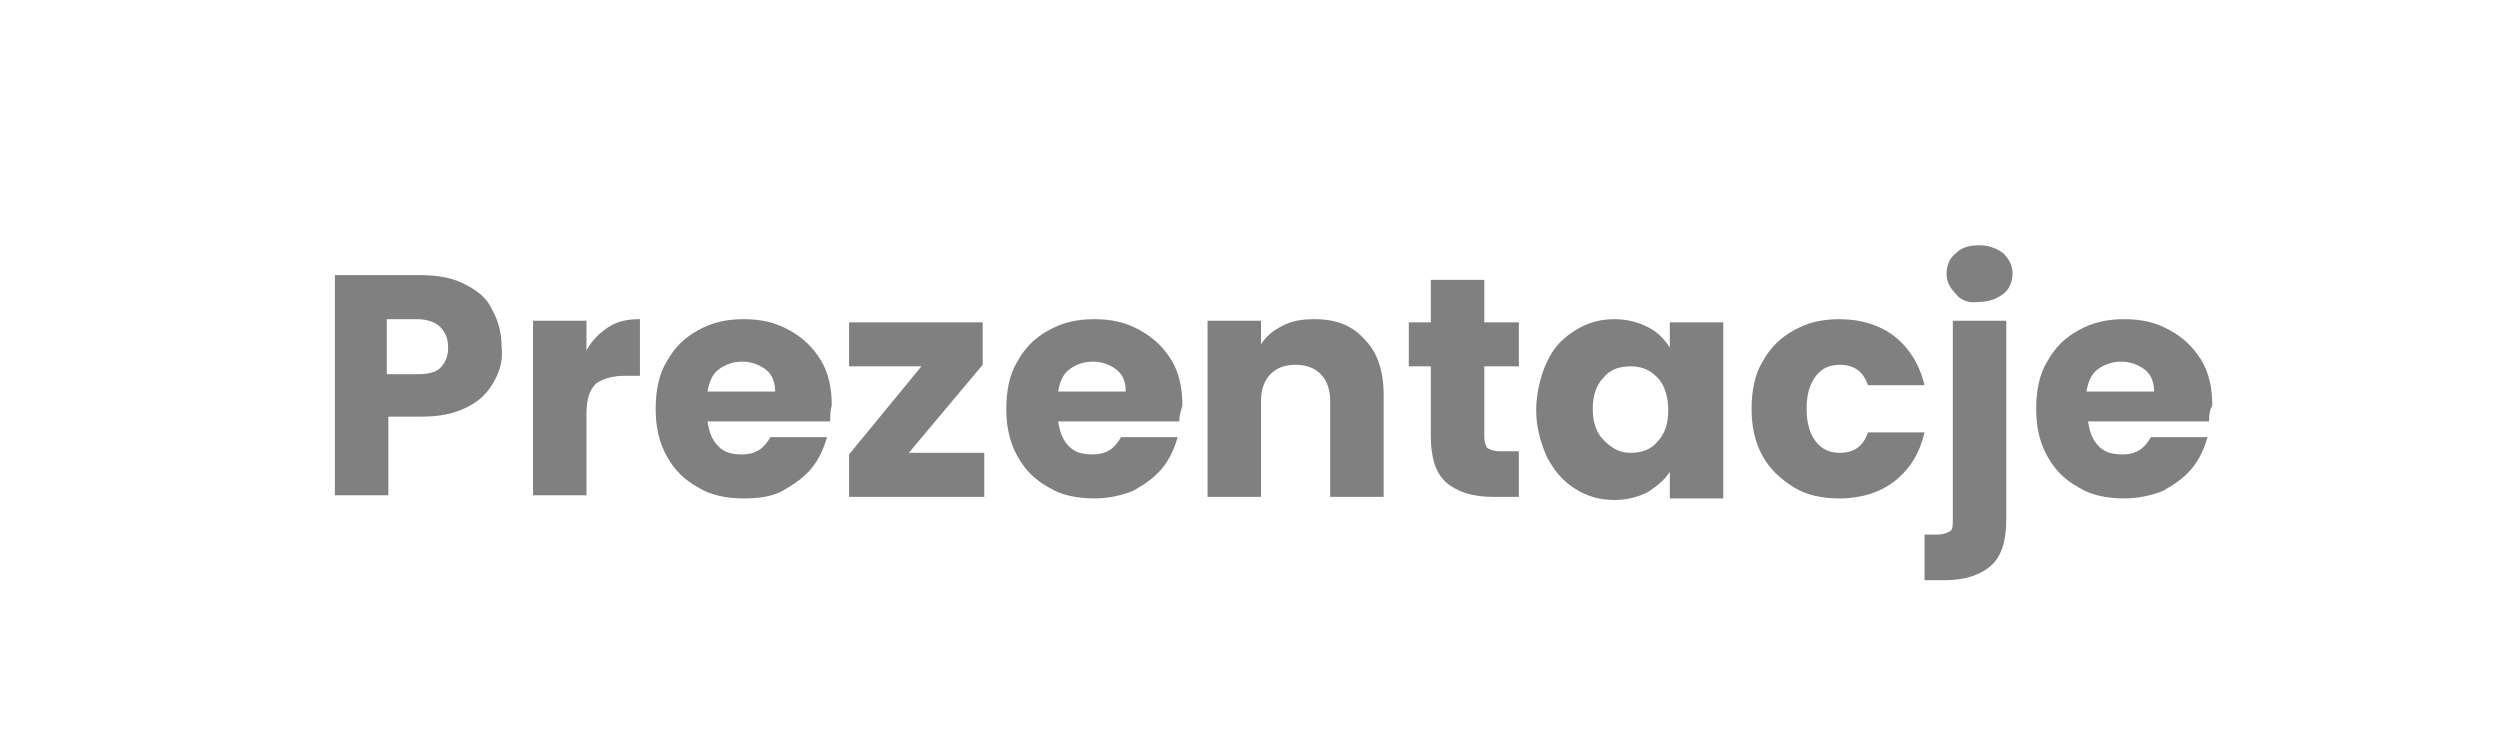
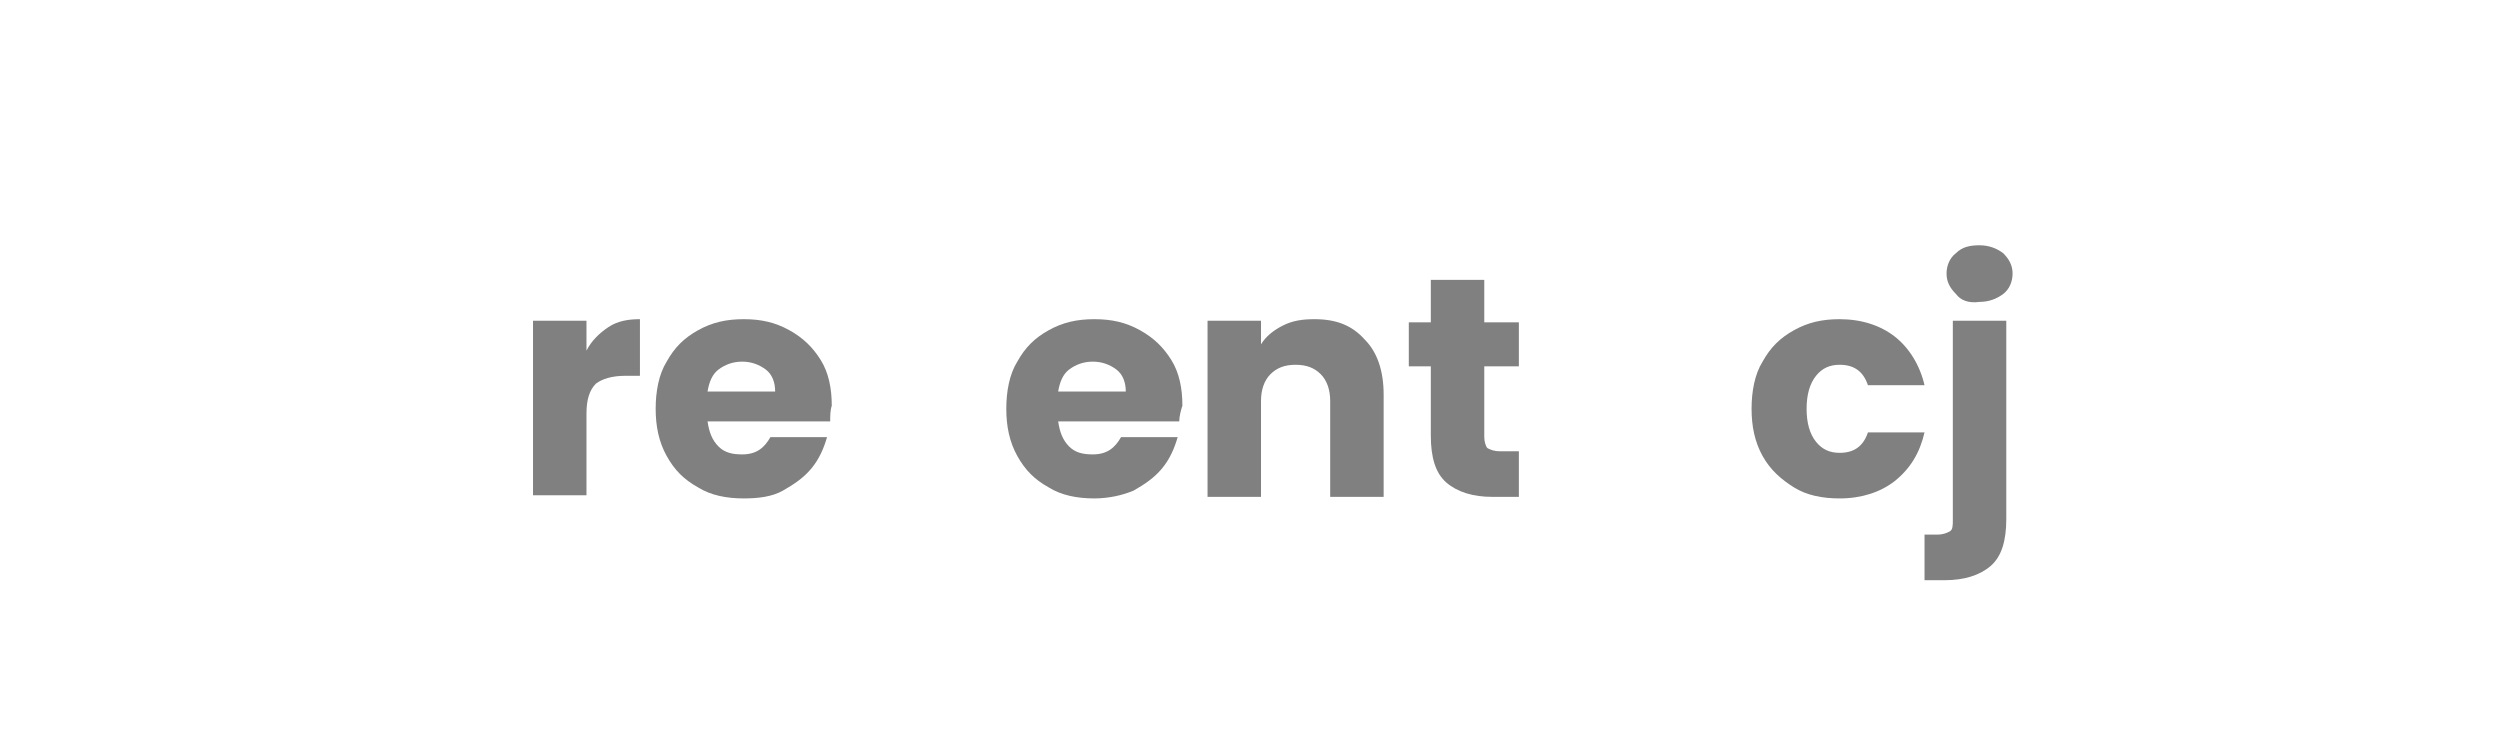
<svg xmlns="http://www.w3.org/2000/svg" version="1.1" id="Layer_1" x="0px" y="0px" width="159px" height="48px" viewBox="0 0 159 48" style="enable-background:new 0 0 159 48;" xml:space="preserve">
  <style type="text/css">
	.st0{enable-background:new    ;}
	.st1{fill:#808080;}
</style>
  <g class="st0">
-     <path class="st1" d="M31.4,24.3c-0.4,0.7-0.9,1.2-1.7,1.6c-0.8,0.4-1.7,0.6-2.9,0.6h-2.1v5h-3.4v-14h5.5c1.1,0,2.1,0.2,2.8,0.6   c0.8,0.4,1.4,0.9,1.7,1.6c0.4,0.7,0.6,1.5,0.6,2.3C32,22.9,31.8,23.6,31.4,24.3z M28,23.4c0.3-0.3,0.5-0.7,0.5-1.3   c0-0.6-0.2-1-0.5-1.3c-0.3-0.3-0.8-0.5-1.5-0.5h-1.9v3.5h1.9C27.2,23.8,27.7,23.7,28,23.4z" />
    <path class="st1" d="M38.7,20.8c0.6-0.4,1.3-0.5,2-0.5v3.6h-0.9c-0.9,0-1.5,0.2-1.9,0.5c-0.4,0.4-0.6,1-0.6,1.9v5.2h-3.4V20.4h3.4   v1.9C37.6,21.7,38.1,21.2,38.7,20.8z" />
    <path class="st1" d="M52.8,26.8H45c0.1,0.7,0.3,1.2,0.7,1.6c0.4,0.4,0.9,0.5,1.5,0.5c0.9,0,1.4-0.4,1.8-1.1h3.6   c-0.2,0.7-0.5,1.4-1,2c-0.5,0.6-1.1,1-1.8,1.4s-1.6,0.5-2.5,0.5c-1.1,0-2.1-0.2-2.9-0.7c-0.9-0.5-1.5-1.1-2-2   c-0.5-0.9-0.7-1.9-0.7-3s0.2-2.2,0.7-3c0.5-0.9,1.1-1.5,2-2c0.9-0.5,1.8-0.7,2.9-0.7c1.1,0,2,0.2,2.9,0.7s1.5,1.1,2,1.9   c0.5,0.8,0.7,1.8,0.7,2.9C52.8,26.1,52.8,26.5,52.8,26.8z M49.3,24.9c0-0.6-0.2-1.1-0.6-1.4S47.8,23,47.2,23   c-0.6,0-1.1,0.2-1.5,0.5c-0.4,0.3-0.6,0.8-0.7,1.4H49.3z" />
-     <path class="st1" d="M57.8,28.8h4.8v2.8H54v-2.7l4.6-5.6H54v-2.8h8.5v2.7L57.8,28.8z" />
    <path class="st1" d="M75,26.8h-7.7c0.1,0.7,0.3,1.2,0.7,1.6c0.4,0.4,0.9,0.5,1.5,0.5c0.9,0,1.4-0.4,1.8-1.1h3.6   c-0.2,0.7-0.5,1.4-1,2c-0.5,0.6-1.1,1-1.8,1.4c-0.7,0.3-1.6,0.5-2.5,0.5c-1.1,0-2.1-0.2-2.9-0.7c-0.9-0.5-1.5-1.1-2-2   c-0.5-0.9-0.7-1.9-0.7-3s0.2-2.2,0.7-3c0.5-0.9,1.1-1.5,2-2s1.8-0.7,2.9-0.7c1.1,0,2,0.2,2.9,0.7s1.5,1.1,2,1.9   c0.5,0.8,0.7,1.8,0.7,2.9C75.1,26.1,75,26.5,75,26.8z M71.6,24.9c0-0.6-0.2-1.1-0.6-1.4c-0.4-0.3-0.9-0.5-1.5-0.5   c-0.6,0-1.1,0.2-1.5,0.5c-0.4,0.3-0.6,0.8-0.7,1.4H71.6z" />
    <path class="st1" d="M86.8,21.6c0.8,0.8,1.2,2,1.2,3.5v6.5h-3.4v-6.1c0-0.7-0.2-1.3-0.6-1.7s-0.9-0.6-1.6-0.6s-1.2,0.2-1.6,0.6   c-0.4,0.4-0.6,1-0.6,1.7v6.1h-3.4V20.4h3.4v1.5c0.3-0.5,0.8-0.9,1.4-1.2c0.6-0.3,1.2-0.4,2-0.4C85,20.3,86,20.7,86.8,21.6z" />
    <path class="st1" d="M96.6,28.7v2.9h-1.7c-1.2,0-2.2-0.3-2.9-0.9c-0.7-0.6-1-1.6-1-3v-4.4h-1.4v-2.8h1.4v-2.7h3.4v2.7h2.2v2.8h-2.2   v4.5c0,0.3,0.1,0.6,0.2,0.7c0.2,0.1,0.4,0.2,0.8,0.2H96.6z" />
-     <path class="st1" d="M98.4,23c0.4-0.9,1-1.5,1.8-2s1.6-0.7,2.5-0.7c0.8,0,1.5,0.2,2.1,0.5c0.6,0.3,1,0.7,1.4,1.3v-1.6h3.4v11.2   h-3.4V30c-0.3,0.5-0.8,0.9-1.4,1.3c-0.6,0.3-1.3,0.5-2.1,0.5c-0.9,0-1.7-0.2-2.5-0.7s-1.3-1.1-1.8-2c-0.4-0.9-0.7-1.9-0.7-3   S98,23.8,98.4,23z M105.4,24c-0.5-0.5-1-0.7-1.7-0.7c-0.7,0-1.3,0.2-1.7,0.7c-0.5,0.5-0.7,1.2-0.7,2s0.2,1.5,0.7,2   c0.5,0.5,1,0.8,1.7,0.8c0.7,0,1.3-0.2,1.7-0.7c0.5-0.5,0.7-1.2,0.7-2S105.9,24.5,105.4,24z" />
    <path class="st1" d="M112.1,23c0.5-0.9,1.1-1.5,2-2s1.8-0.7,2.9-0.7c1.4,0,2.6,0.4,3.5,1.1c0.9,0.7,1.6,1.8,1.9,3.1h-3.6   c-0.3-0.9-0.9-1.3-1.8-1.3c-0.6,0-1.1,0.2-1.5,0.7c-0.4,0.5-0.6,1.2-0.6,2.1c0,0.9,0.2,1.6,0.6,2.1c0.4,0.5,0.9,0.7,1.5,0.7   c0.9,0,1.5-0.4,1.8-1.3h3.6c-0.3,1.3-0.9,2.3-1.9,3.1c-0.9,0.7-2.1,1.1-3.5,1.1c-1.1,0-2.1-0.2-2.9-0.7s-1.5-1.1-2-2   c-0.5-0.9-0.7-1.9-0.7-3S111.6,23.8,112.1,23z" />
    <path class="st1" d="M127.6,33c0,1.4-0.3,2.4-1,3c-0.7,0.6-1.7,0.9-2.9,0.9h-1.3V34h0.8c0.4,0,0.6-0.1,0.8-0.2   c0.2-0.1,0.2-0.4,0.2-0.7V20.4h3.4V33z M124.4,18.7c-0.4-0.4-0.6-0.8-0.6-1.3c0-0.5,0.2-1,0.6-1.3c0.4-0.4,0.9-0.5,1.5-0.5   c0.6,0,1.1,0.2,1.5,0.5c0.4,0.4,0.6,0.8,0.6,1.3c0,0.5-0.2,1-0.6,1.3s-0.9,0.5-1.5,0.5C125.2,19.3,124.7,19.1,124.4,18.7z" />
-     <path class="st1" d="M140.5,26.8h-7.7c0.1,0.7,0.3,1.2,0.7,1.6c0.4,0.4,0.9,0.5,1.5,0.5c0.9,0,1.4-0.4,1.8-1.1h3.6   c-0.2,0.7-0.5,1.4-1,2c-0.5,0.6-1.1,1-1.8,1.4c-0.7,0.3-1.6,0.5-2.5,0.5c-1.1,0-2.1-0.2-2.9-0.7c-0.9-0.5-1.5-1.1-2-2   c-0.5-0.9-0.7-1.9-0.7-3s0.2-2.2,0.7-3c0.5-0.9,1.1-1.5,2-2s1.8-0.7,2.9-0.7c1.1,0,2,0.2,2.9,0.7s1.5,1.1,2,1.9   c0.5,0.8,0.7,1.8,0.7,2.9C140.5,26.1,140.5,26.5,140.5,26.8z M137,24.9c0-0.6-0.2-1.1-0.6-1.4c-0.4-0.3-0.9-0.5-1.5-0.5   c-0.6,0-1.1,0.2-1.5,0.5c-0.4,0.3-0.6,0.8-0.7,1.4H137z" />
  </g>
</svg>